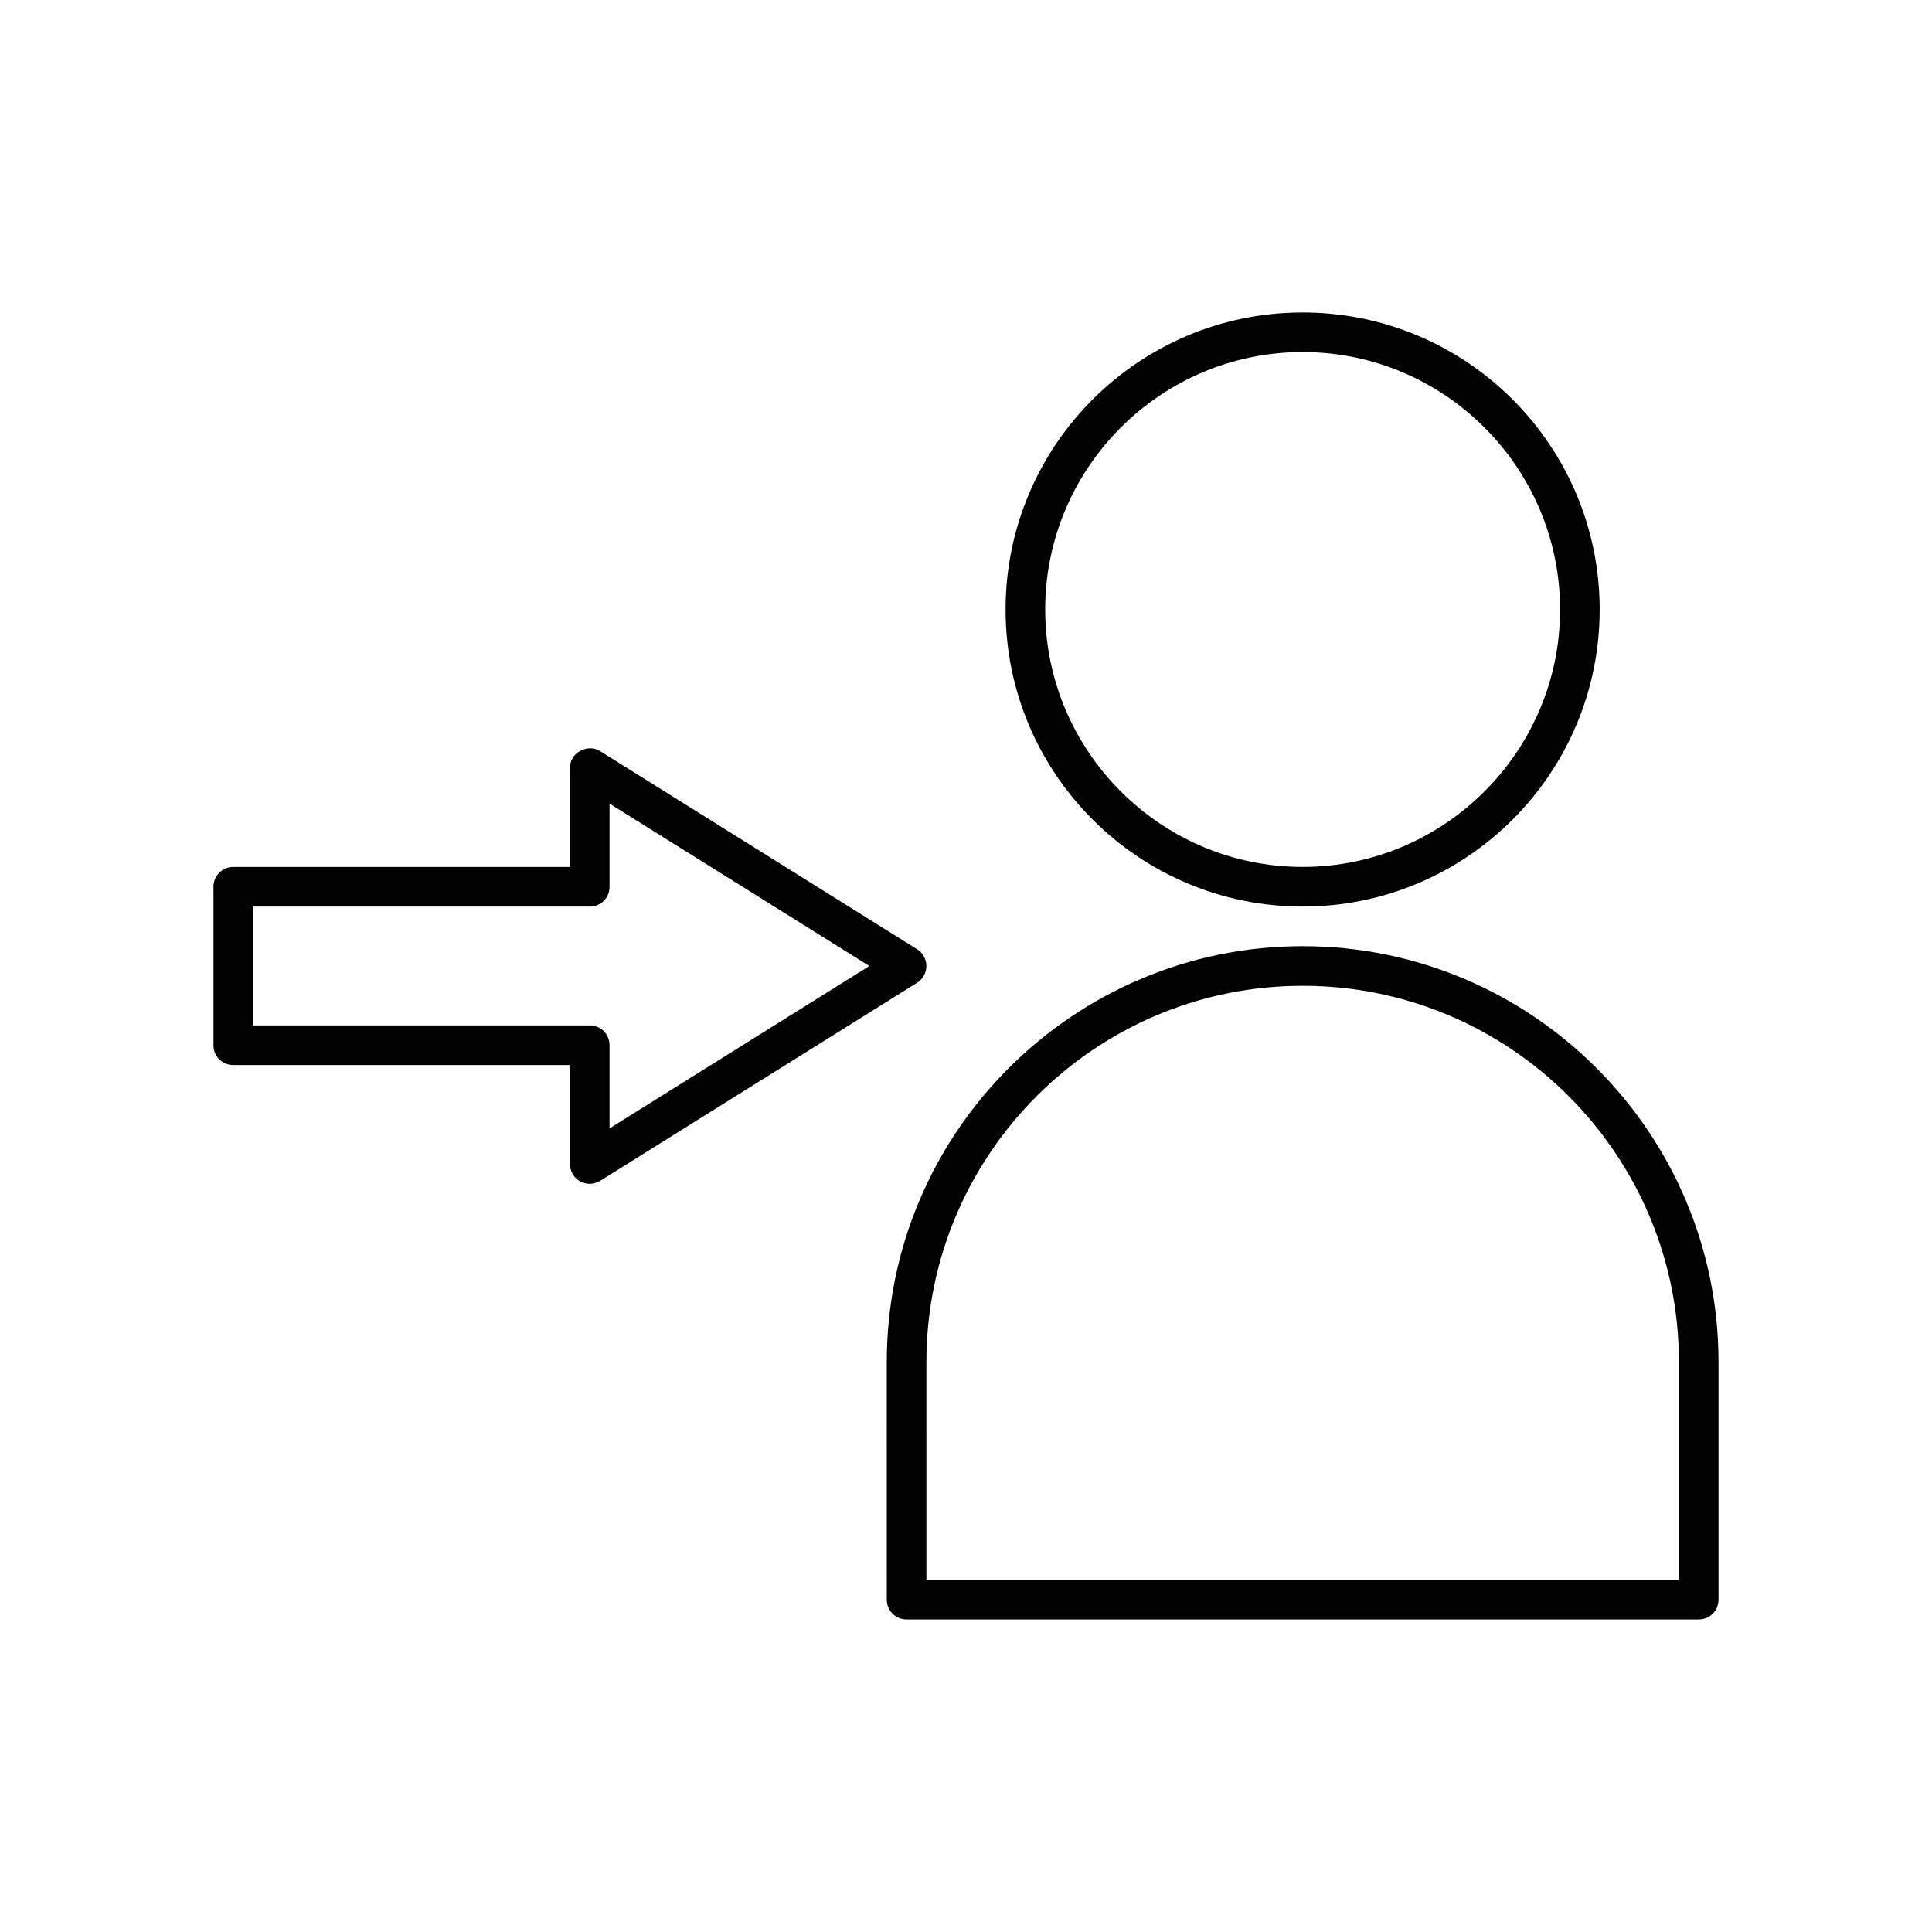
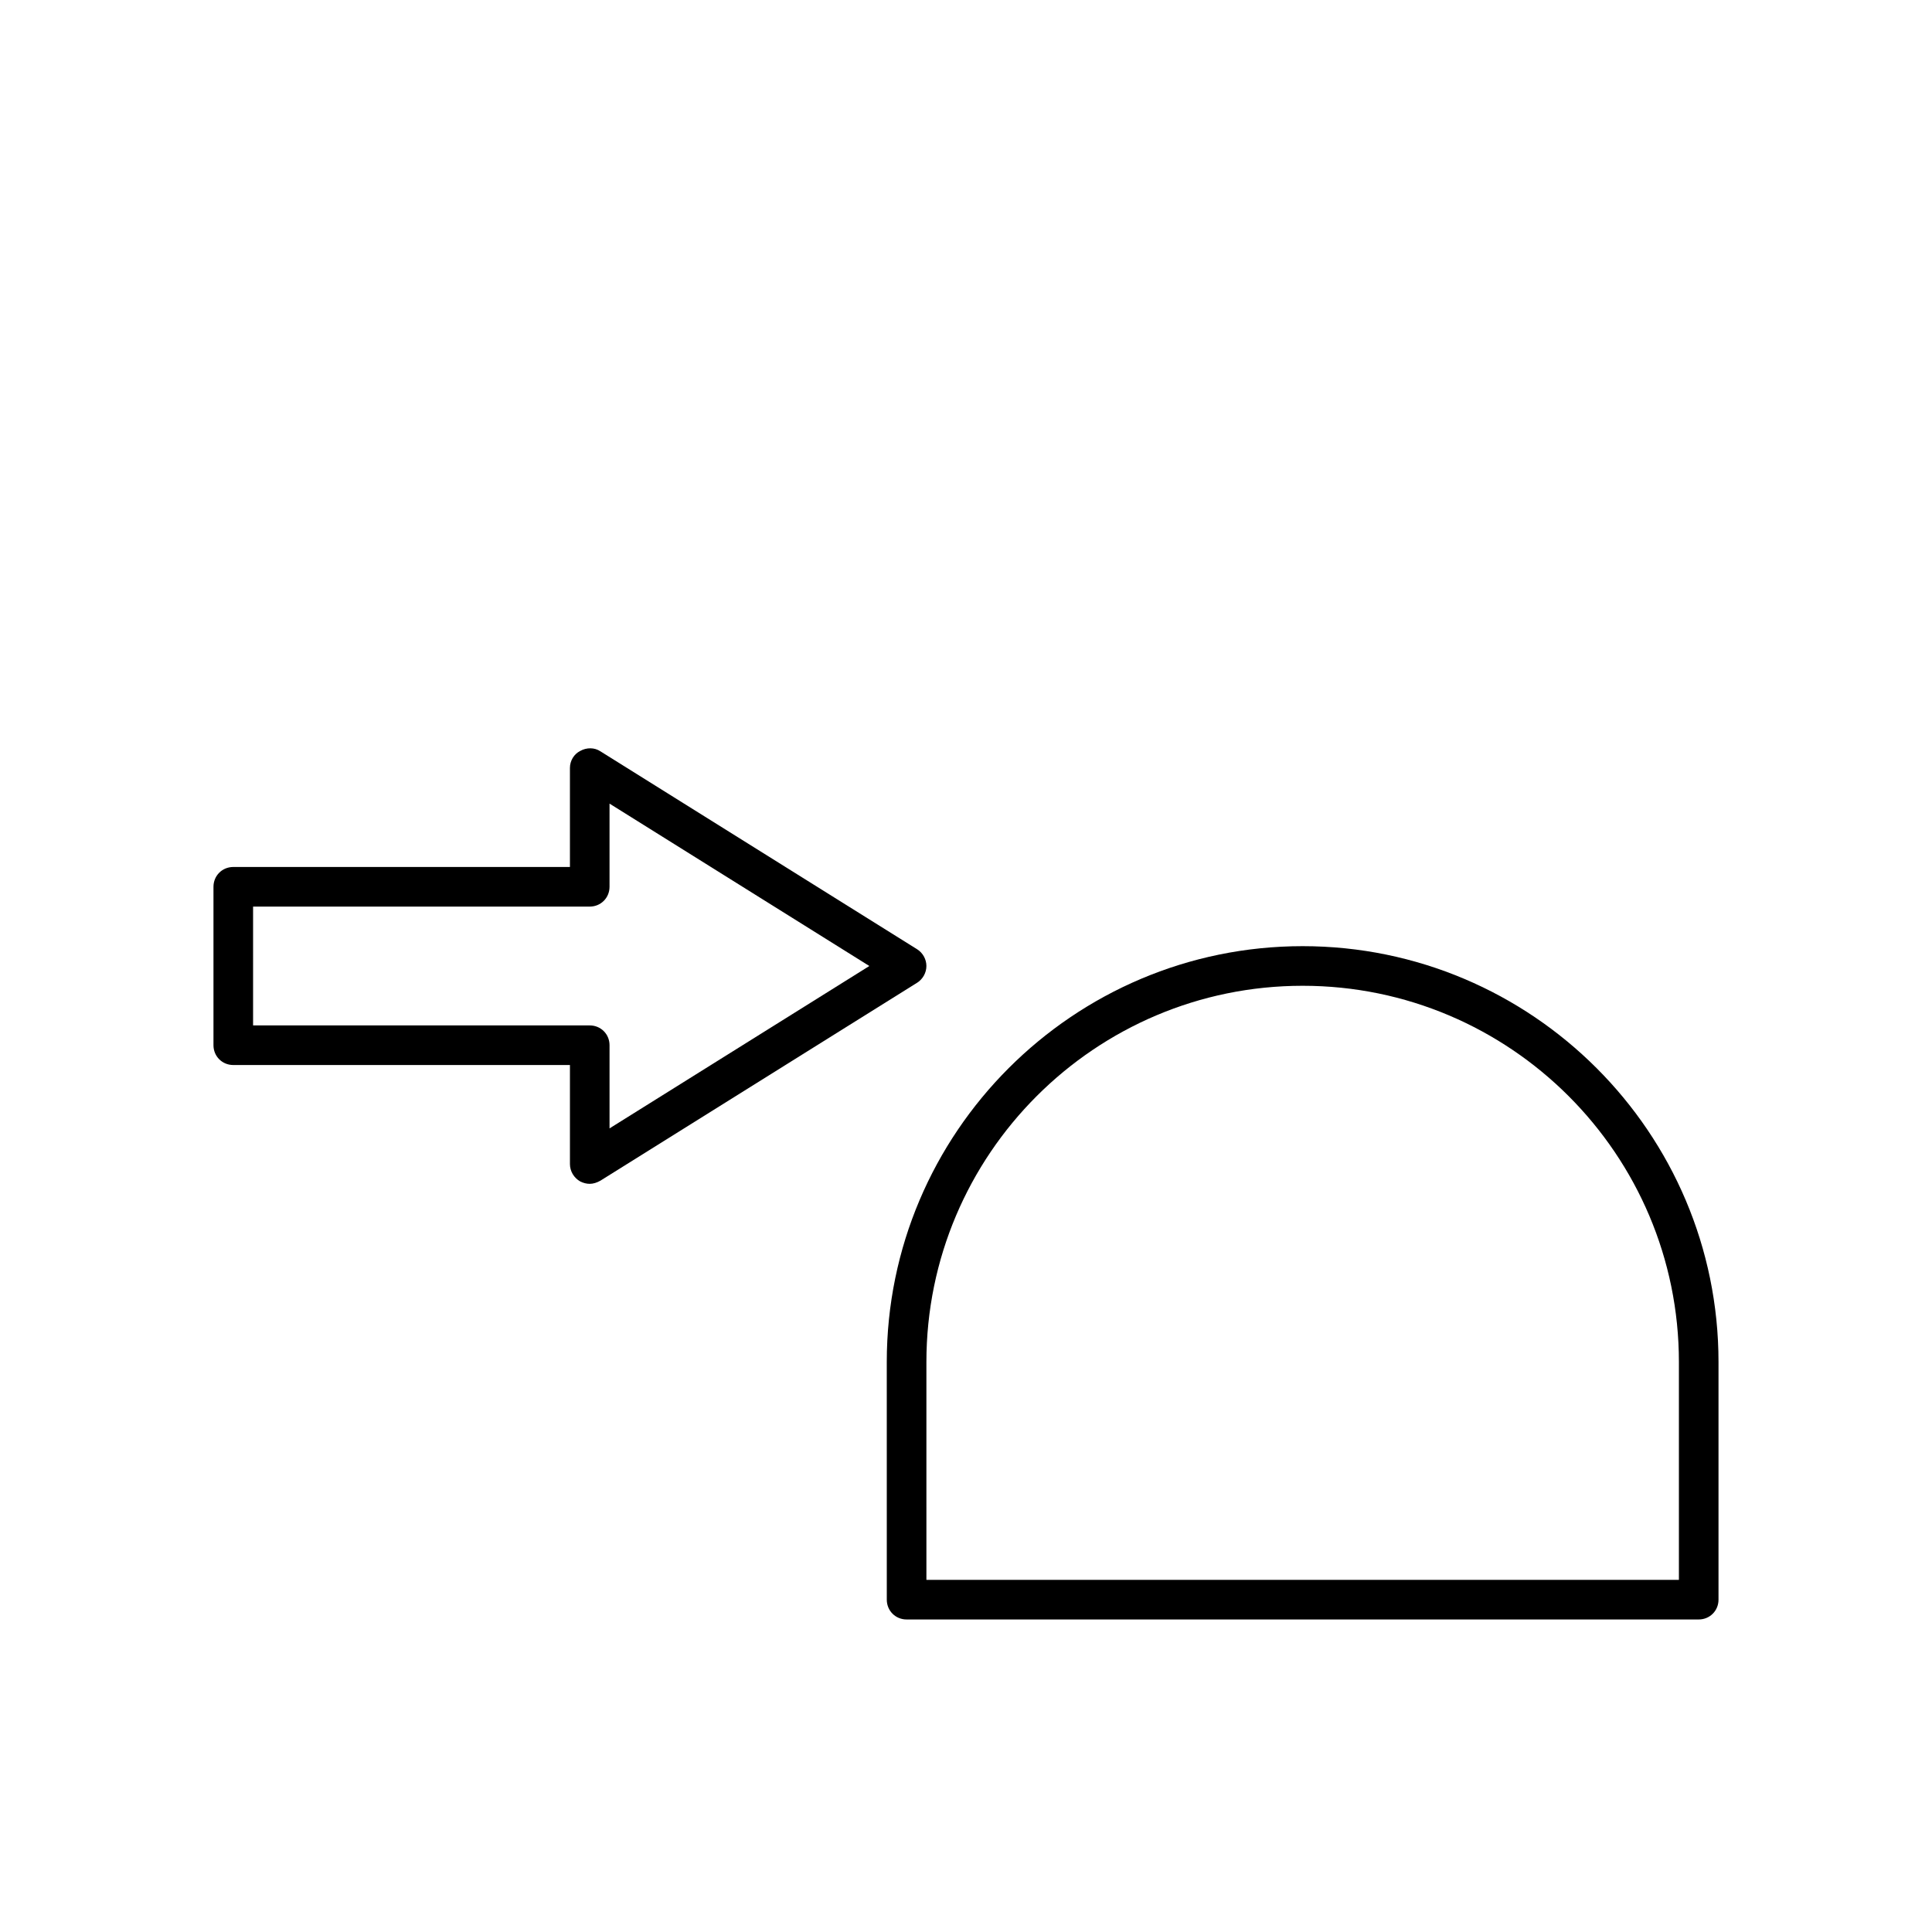
<svg xmlns="http://www.w3.org/2000/svg" fill="#000000" width="800px" height="800px" version="1.1" viewBox="144 144 512 512">
  <g>
-     <path d="m489.21 384.25c43.453 0 78.719-35.266 78.719-78.719s-35.266-78.719-78.719-78.719c-43.453-0.004-78.719 35.266-78.719 78.719s35.266 78.719 78.719 78.719zm0-146.95c37.574 0 68.223 30.648 68.223 68.223s-30.648 68.223-68.223 68.223c-37.574 0.004-68.223-30.645-68.223-68.219 0-37.578 30.648-68.227 68.223-68.227z" />
    <path d="m379.01 567.93c0 2.938 2.309 5.246 5.246 5.246h209.92c2.938 0 5.246-2.309 5.246-5.246v-62.977c0-60.773-49.438-110.21-110.21-110.21-60.773 0-110.21 49.438-110.21 110.21zm10.496-62.977c0-55 44.715-99.711 99.711-99.711 55 0 99.711 44.715 99.711 99.711v57.727l-199.42 0.004z" />
    <path d="m205.82 426.24h89.219v26.242c0 1.891 1.051 3.672 2.731 4.617 0.84 0.418 1.68 0.629 2.519 0.629 0.945 0 1.891-0.316 2.832-0.84l83.969-52.48c1.469-0.945 2.414-2.625 2.414-4.406 0-1.785-0.945-3.465-2.414-4.41l-83.969-52.48c-1.574-1.051-3.672-1.051-5.352-0.105-1.684 0.84-2.731 2.625-2.731 4.516v26.238h-89.219c-2.938 0-5.246 2.309-5.246 5.25v41.984c0 2.938 2.309 5.246 5.246 5.246zm5.25-41.984h89.215c2.938 0 5.246-2.309 5.246-5.246v-22.043l68.855 43.035-68.852 43.031v-22.039c0-2.938-2.309-5.246-5.246-5.246l-89.219-0.004z" />
  </g>
</svg>